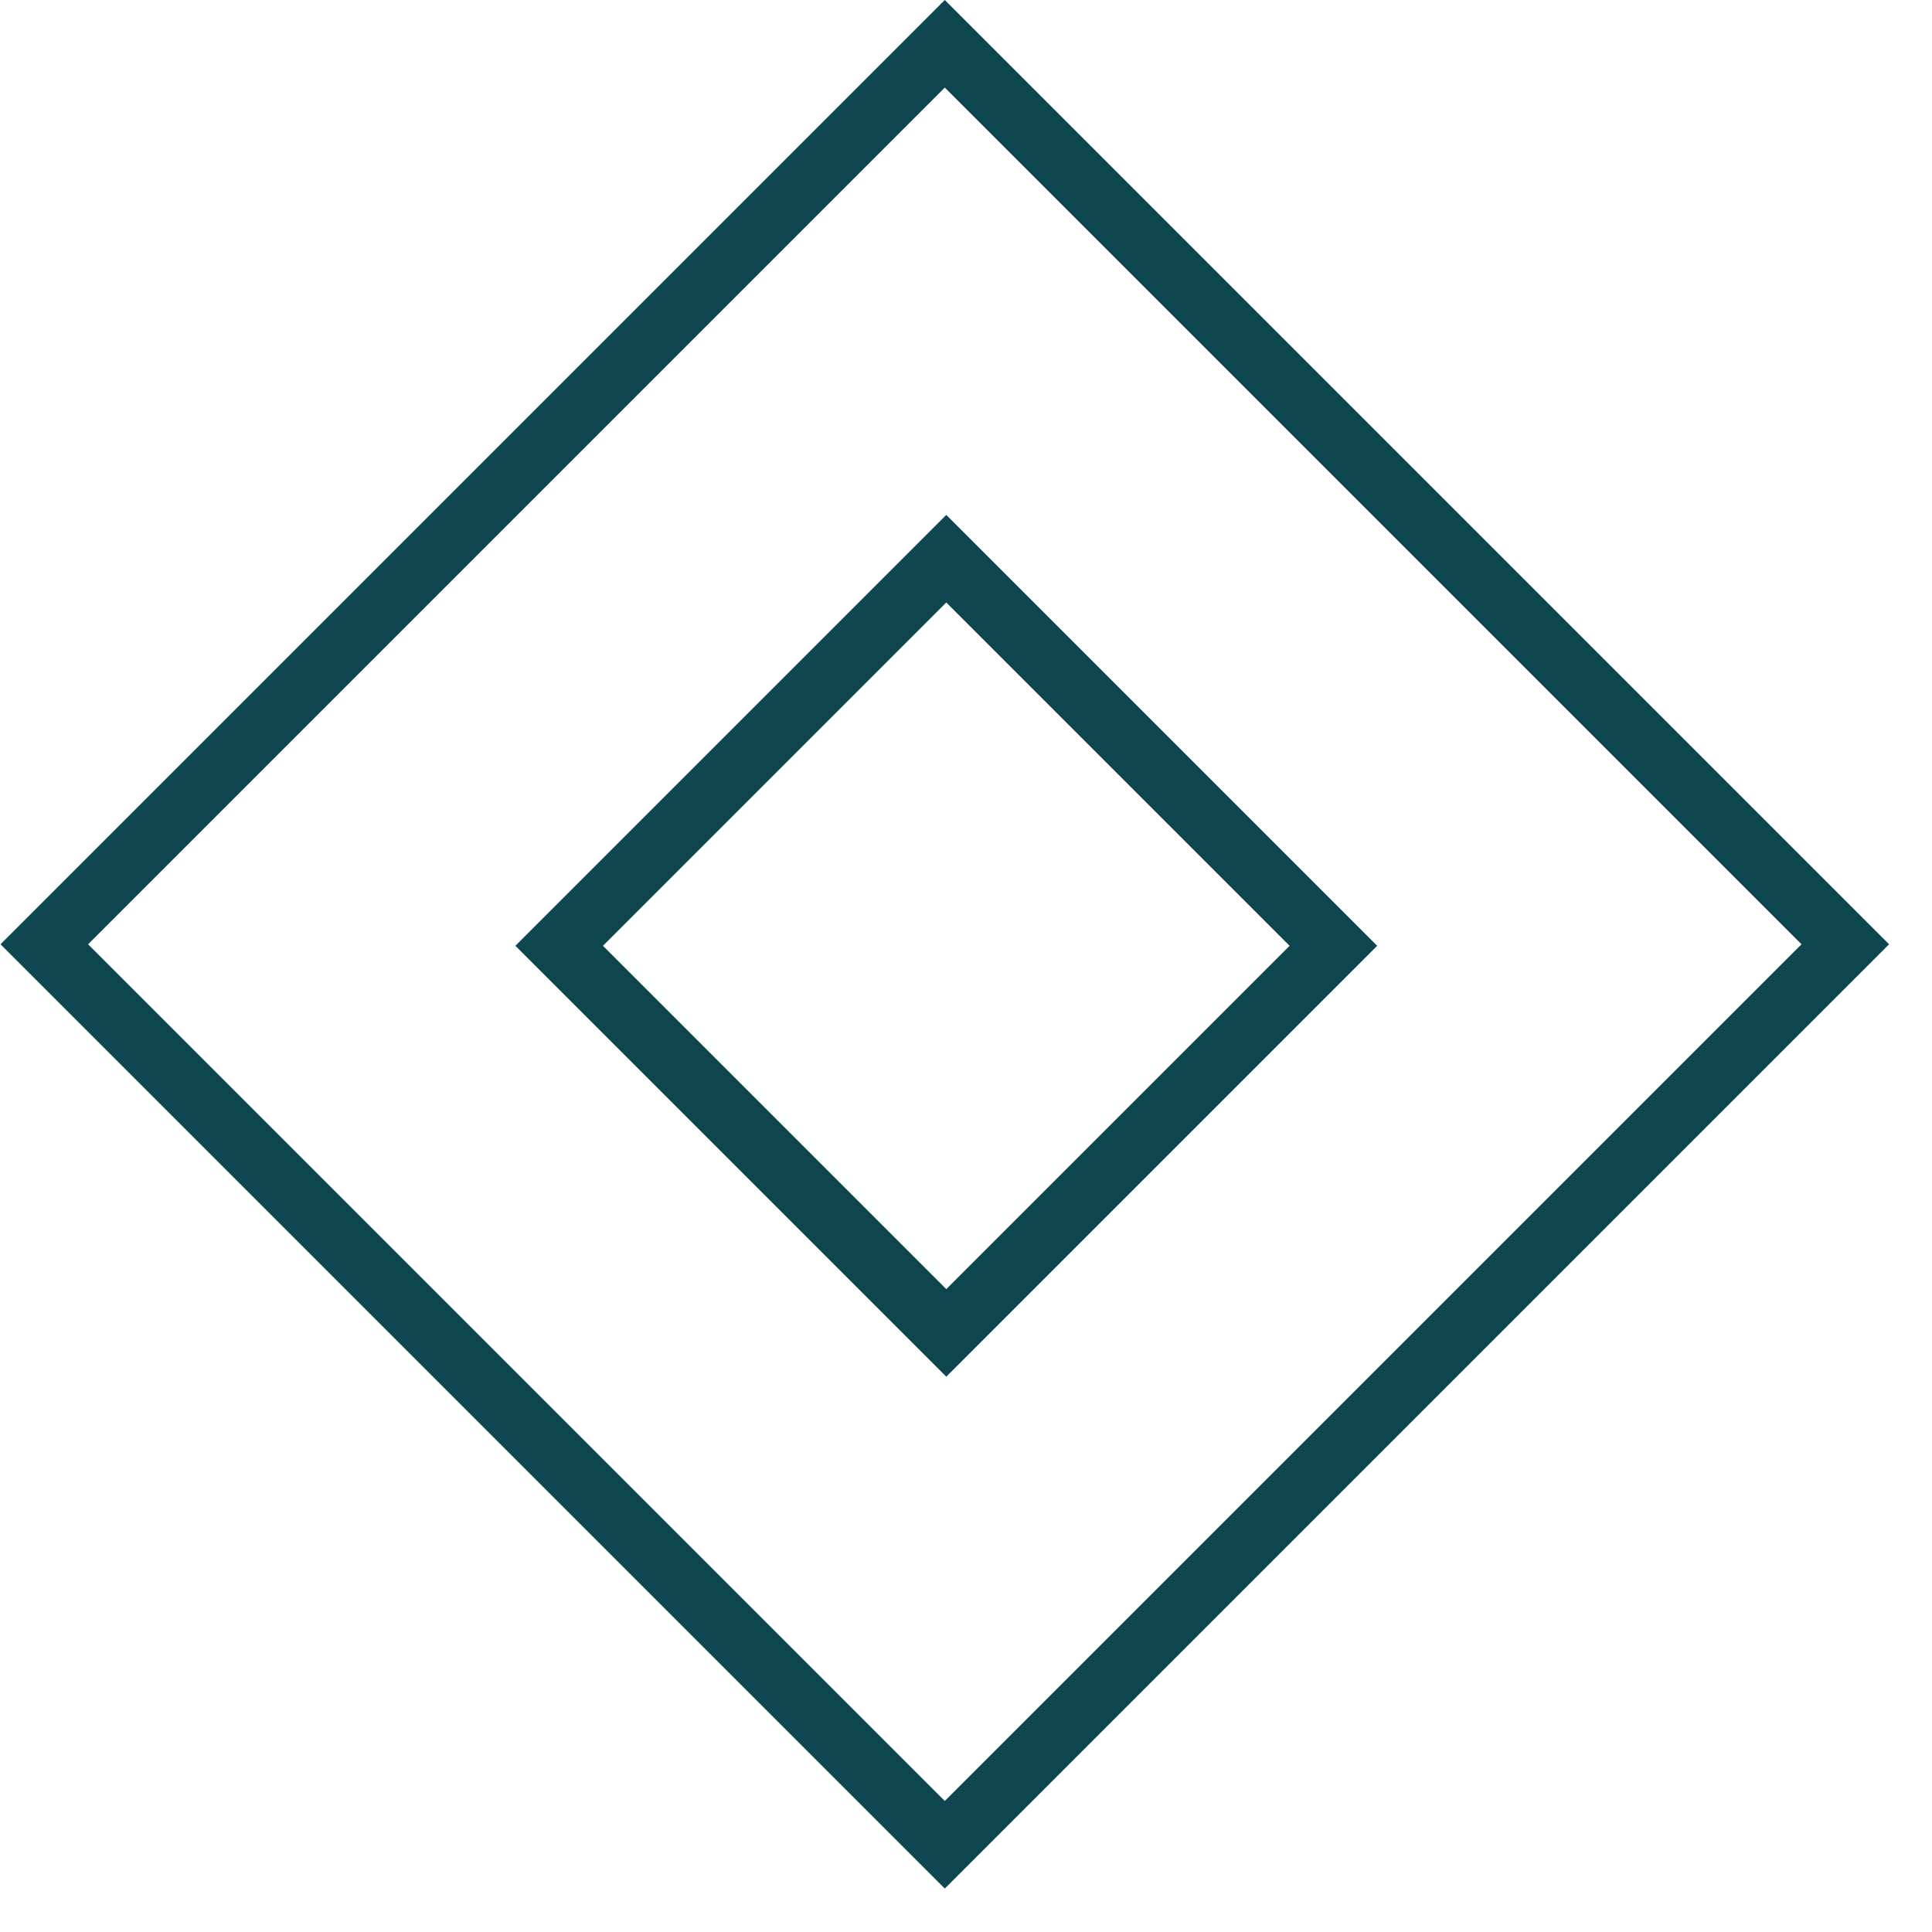
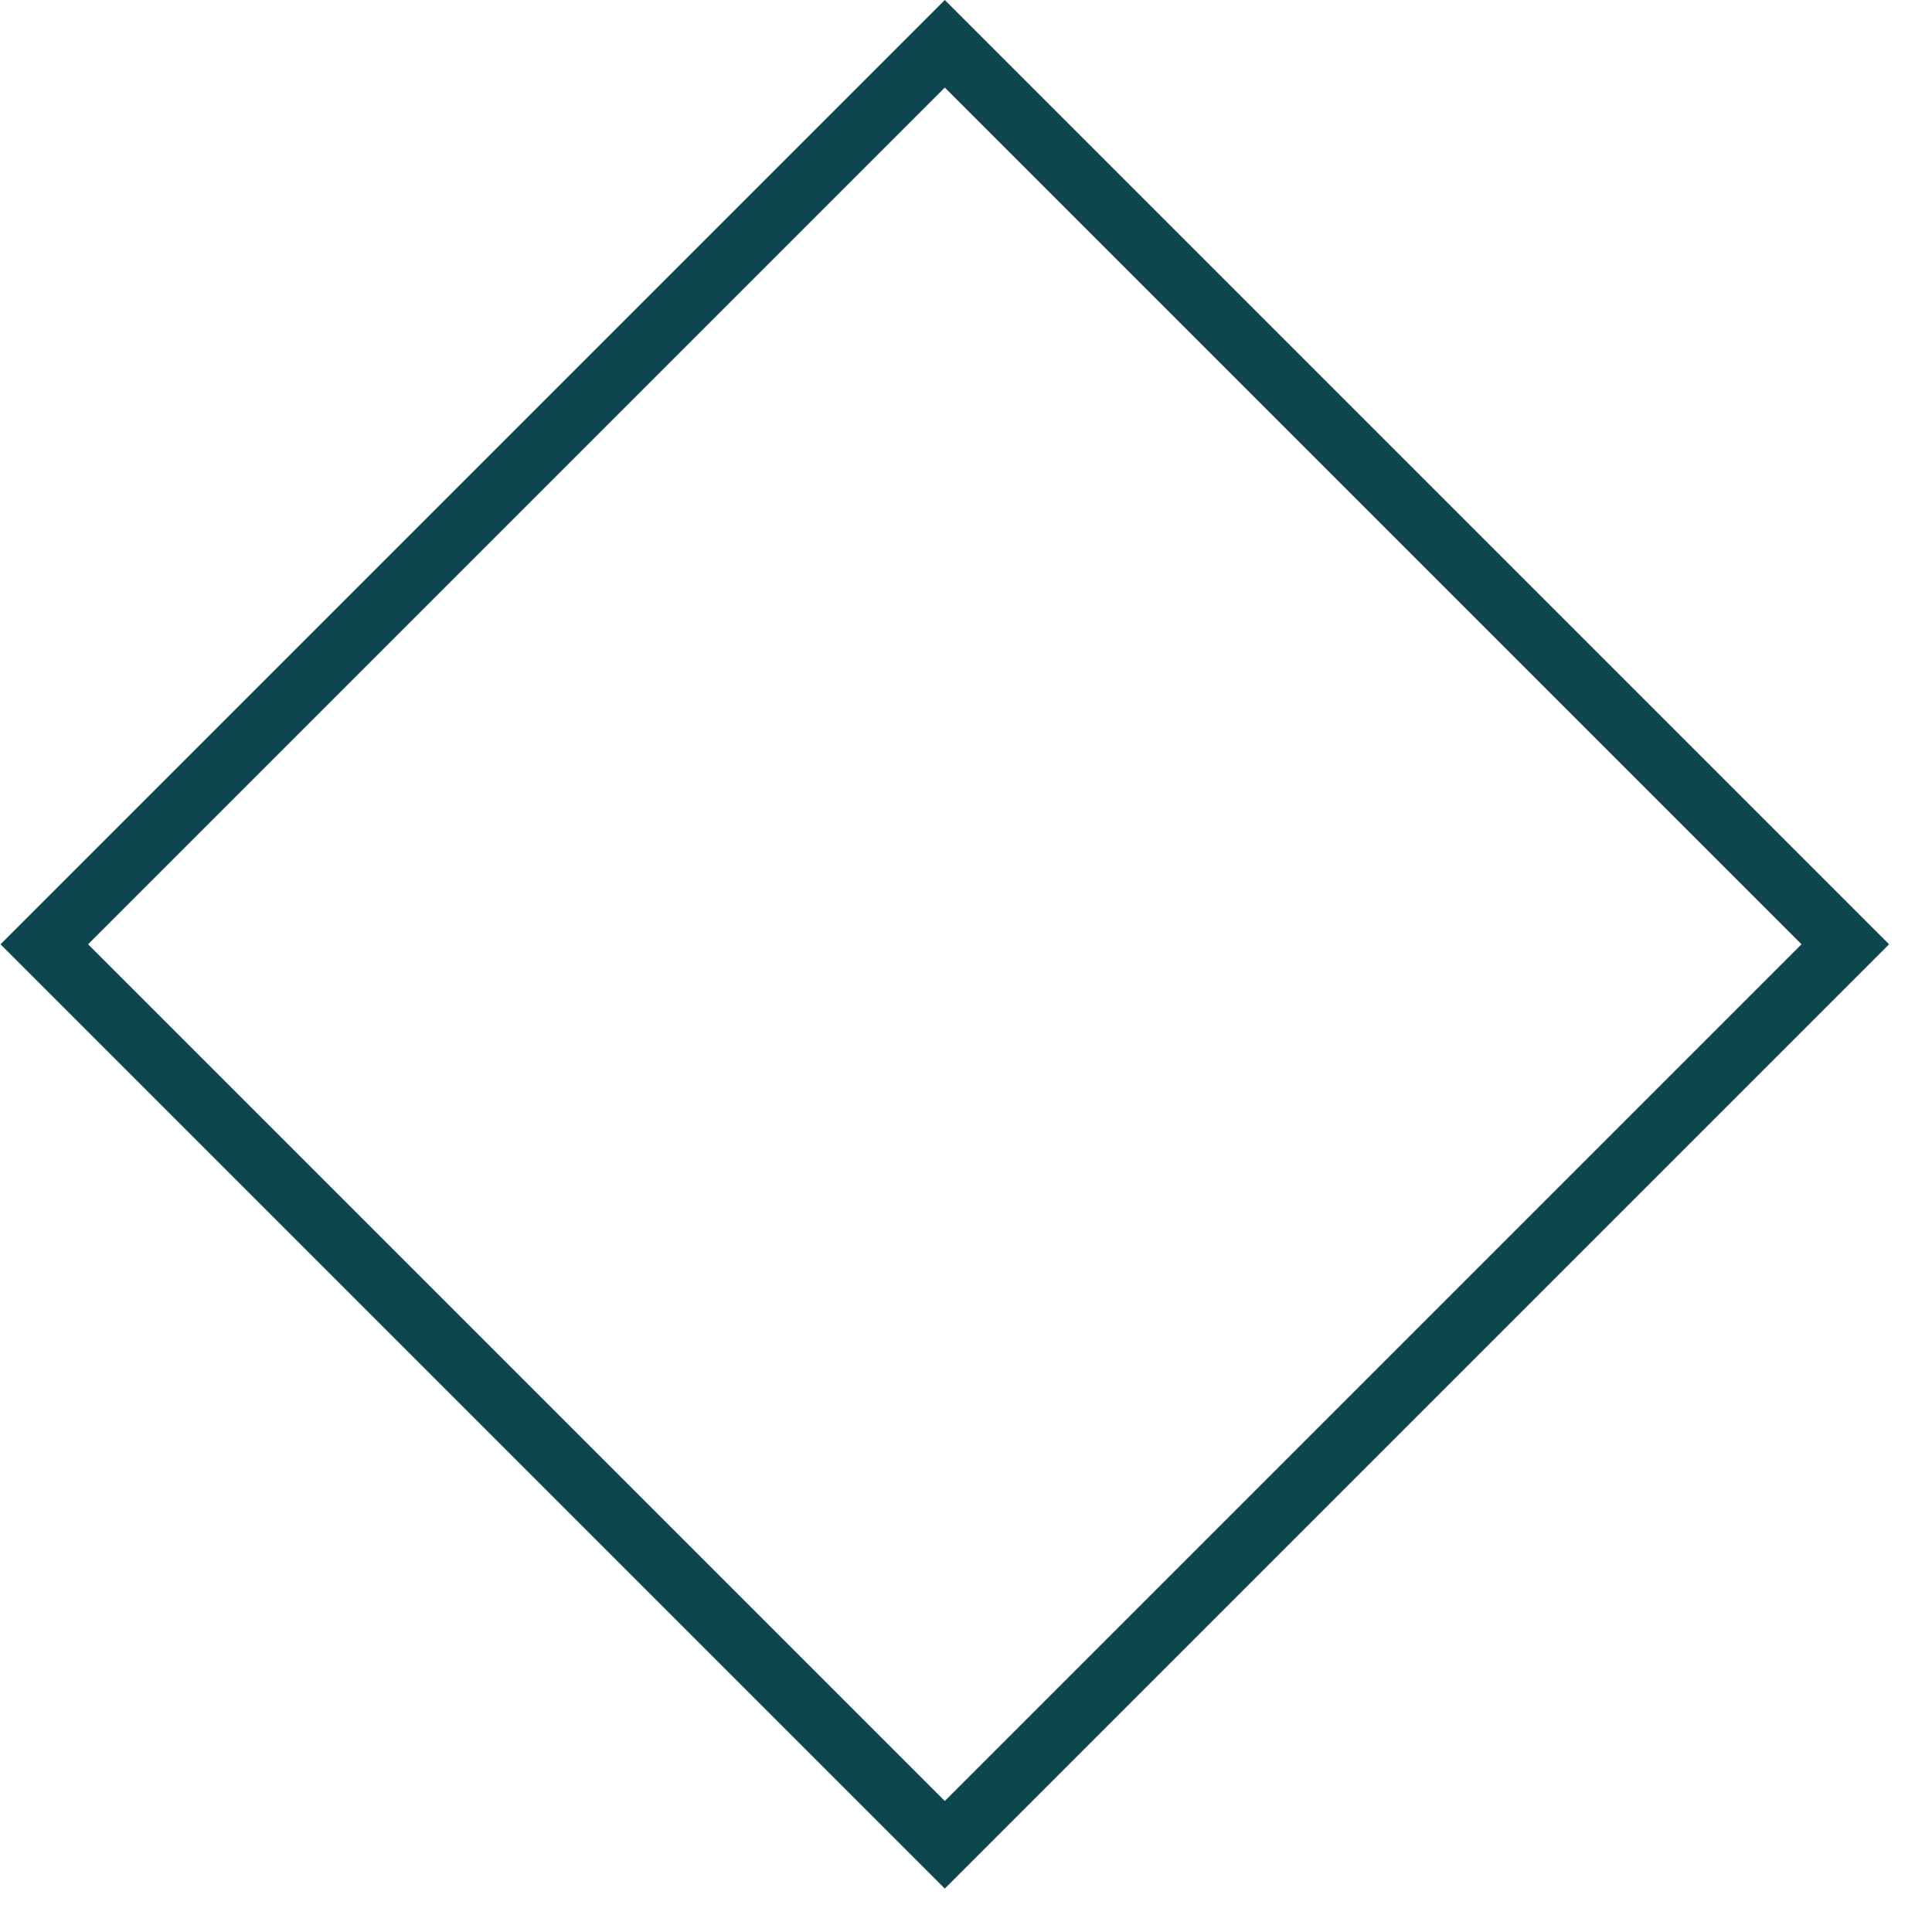
<svg xmlns="http://www.w3.org/2000/svg" width="39" height="39" viewBox="0 0 39 39" fill="none">
-   <rect x="19.102" y="11.278" width="11.051" height="11.051" transform="rotate(45 19.102 11.278)" stroke="#0D464F" stroke-width="1.25" />
  <rect x="19.072" y="0.884" width="25.707" height="25.707" transform="rotate(45 19.072 0.884)" stroke="#0D464F" stroke-width="1.25" />
</svg>